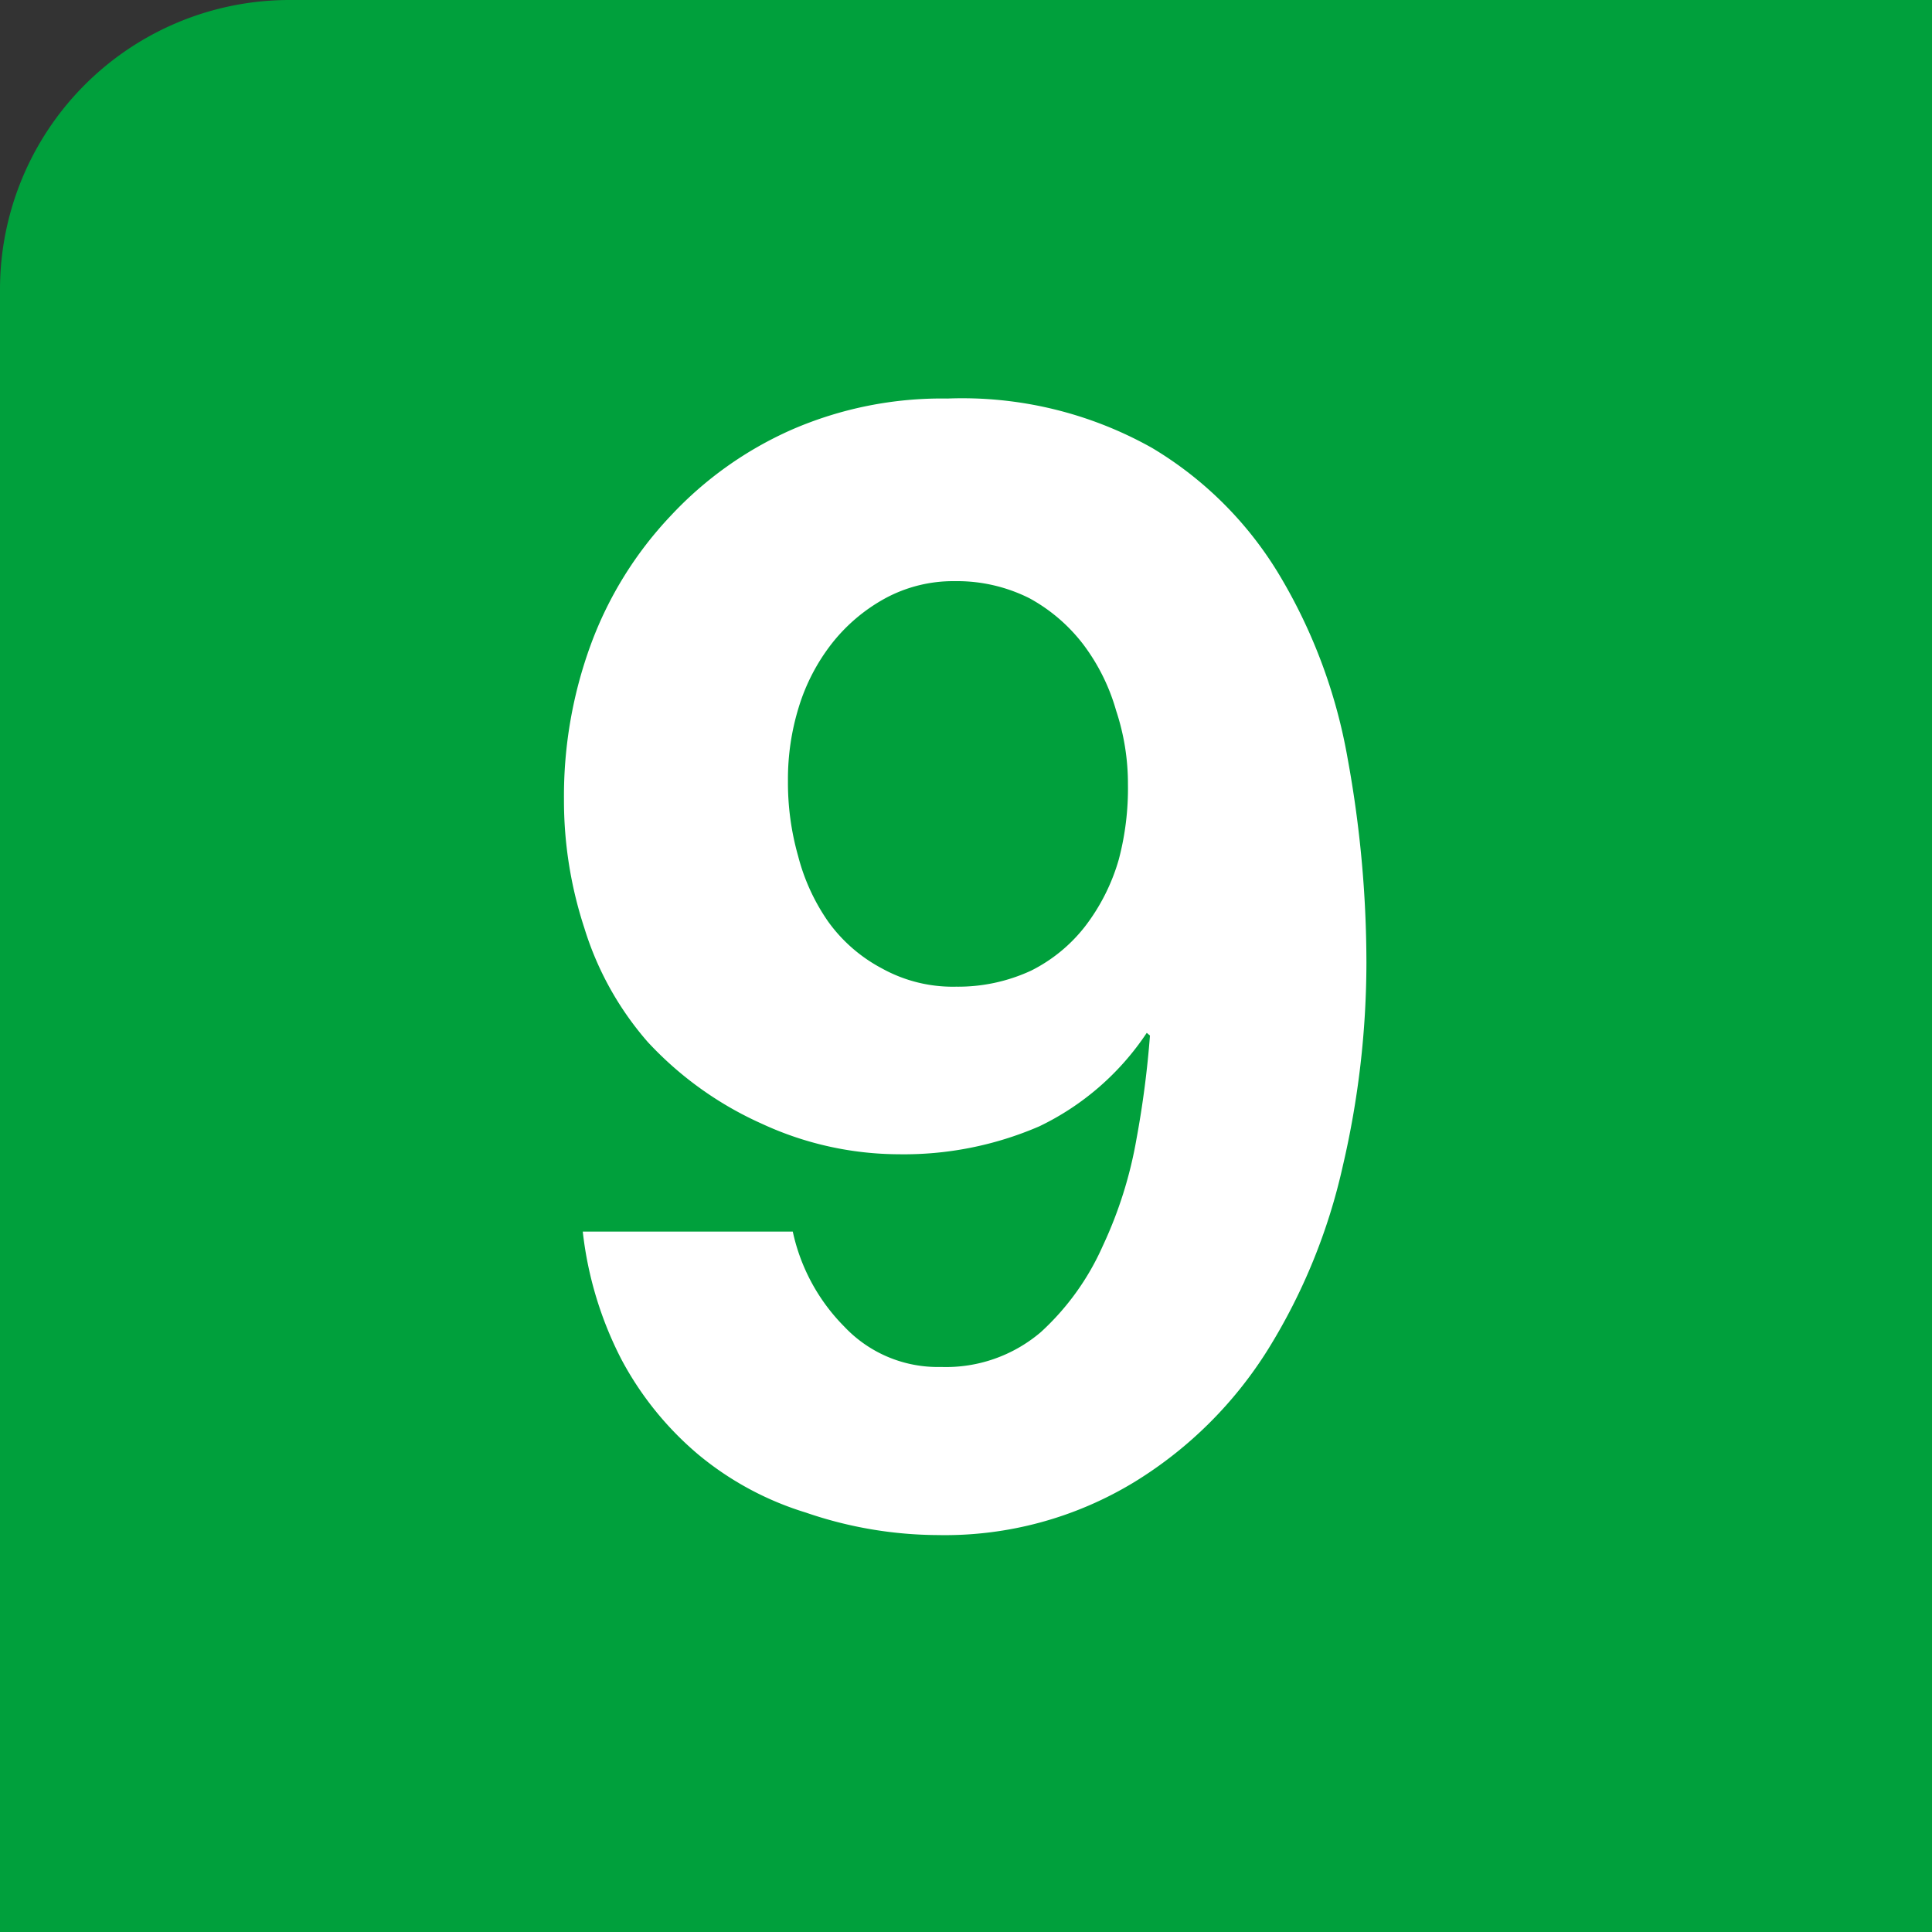
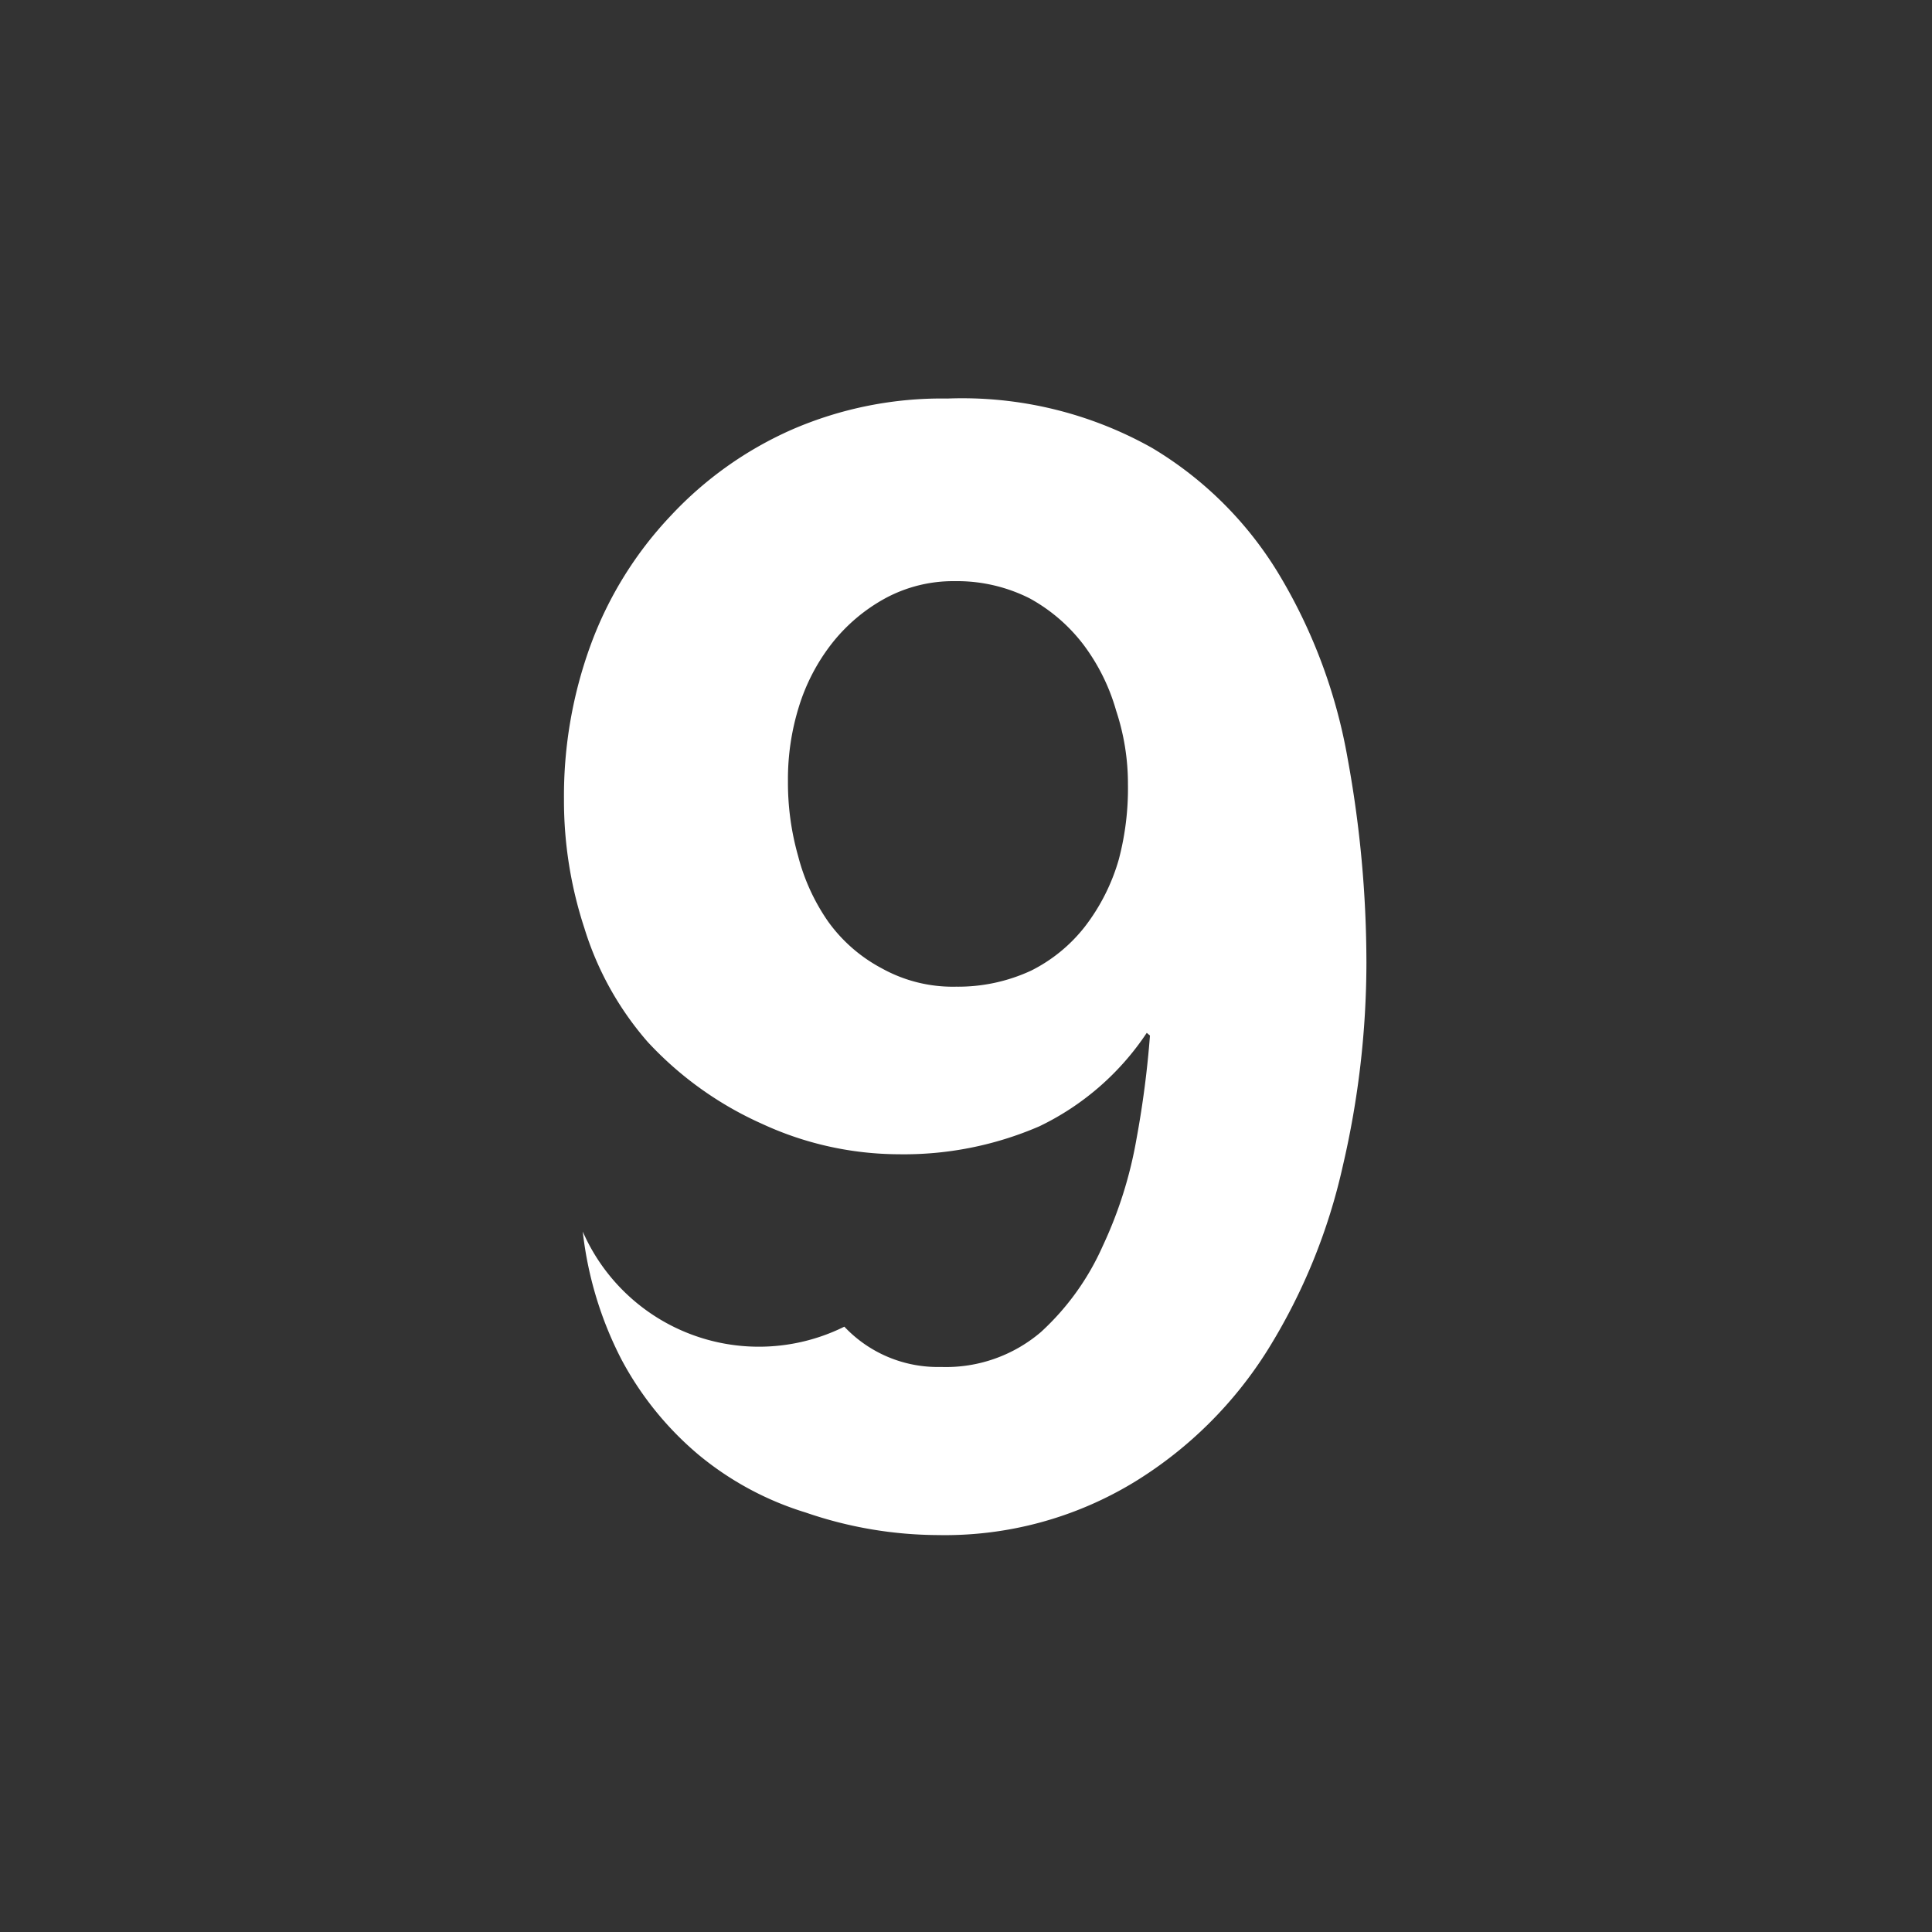
<svg xmlns="http://www.w3.org/2000/svg" viewBox="0 0 35.97 35.97">
  <rect x="0" y="0" width="35.97" height="35.97" fill="#333333" stroke="none" />
  <defs>
    <style>
      .cls-1 {
        fill: #00a03c;
      }

      .cls-2 {
        fill: #fff;
      }
    </style>
  </defs>
  <g id="Layer_2" data-name="Layer 2">
    <g id="Layer_1-2" data-name="Layer 1">
      <g>
-         <path class="cls-1" d="M5.39,0H36a0,0,0,0,1,0,0V36a0,0,0,0,1,0,0H0a0,0,0,0,1,0,0V5.39A5.39,5.39,0,0,1,5.39,0Z" />
-         <path class="cls-2" d="M15.72,24.7a2.39,2.39,0,0,0,1.8.75,2.72,2.72,0,0,0,1.86-.65,4.82,4.82,0,0,0,1.15-1.6,7.85,7.85,0,0,0,.63-2,18.15,18.15,0,0,0,.25-1.92l-.06-.05a5,5,0,0,1-2,1.74,6.35,6.35,0,0,1-2.62.52,6.1,6.1,0,0,1-2.55-.57,6.52,6.52,0,0,1-2.12-1.52,5.82,5.82,0,0,1-1.18-2.12,7.62,7.62,0,0,1-.38-2.4A8.18,8.18,0,0,1,11,12,7,7,0,0,1,12.49,9.6,6.87,6.87,0,0,1,14.74,8a7,7,0,0,1,2.9-.58,7.21,7.21,0,0,1,3.81.92,6.87,6.87,0,0,1,2.39,2.4,10,10,0,0,1,1.25,3.38,21.15,21.15,0,0,1,.35,3.8A16.72,16.72,0,0,1,25,21.71a11,11,0,0,1-1.39,3.41,7.64,7.64,0,0,1-2.47,2.46,6.78,6.78,0,0,1-3.68,1A7.64,7.64,0,0,1,15,28.16a5.77,5.77,0,0,1-2-1.08,6,6,0,0,1-1.43-1.77,6.83,6.83,0,0,1-.72-2.38h3.91A3.58,3.58,0,0,0,15.72,24.7Zm3.48-6.63a2.94,2.94,0,0,0,1-.82A3.73,3.73,0,0,0,20.83,16,5.17,5.17,0,0,0,21,14.6a4.32,4.32,0,0,0-.22-1.37A3.74,3.74,0,0,0,20.17,12a3.18,3.18,0,0,0-1-.86,3,3,0,0,0-1.39-.32,2.66,2.66,0,0,0-1.3.32,3.24,3.24,0,0,0-1,.85,3.67,3.67,0,0,0-.61,1.18,4.54,4.54,0,0,0-.2,1.37,5,5,0,0,0,.19,1.4,3.79,3.79,0,0,0,.56,1.22,2.9,2.9,0,0,0,1,.87,2.72,2.72,0,0,0,1.38.34A3.23,3.23,0,0,0,19.2,18.07Z" />
+         <path class="cls-2" d="M15.72,24.7a2.39,2.39,0,0,0,1.8.75,2.72,2.72,0,0,0,1.86-.65,4.82,4.82,0,0,0,1.15-1.6,7.85,7.85,0,0,0,.63-2,18.15,18.15,0,0,0,.25-1.92l-.06-.05a5,5,0,0,1-2,1.74,6.35,6.35,0,0,1-2.62.52,6.1,6.1,0,0,1-2.55-.57,6.52,6.52,0,0,1-2.12-1.52,5.82,5.82,0,0,1-1.18-2.12,7.62,7.62,0,0,1-.38-2.4A8.18,8.18,0,0,1,11,12,7,7,0,0,1,12.49,9.6,6.87,6.87,0,0,1,14.74,8a7,7,0,0,1,2.9-.58,7.21,7.21,0,0,1,3.81.92,6.87,6.87,0,0,1,2.39,2.4,10,10,0,0,1,1.25,3.38,21.15,21.15,0,0,1,.35,3.8A16.72,16.72,0,0,1,25,21.71a11,11,0,0,1-1.39,3.41,7.64,7.64,0,0,1-2.47,2.46,6.78,6.78,0,0,1-3.68,1A7.64,7.64,0,0,1,15,28.16a5.77,5.77,0,0,1-2-1.08,6,6,0,0,1-1.43-1.77,6.83,6.83,0,0,1-.72-2.38A3.58,3.58,0,0,0,15.72,24.7Zm3.48-6.63a2.94,2.94,0,0,0,1-.82A3.73,3.73,0,0,0,20.83,16,5.17,5.17,0,0,0,21,14.6a4.32,4.32,0,0,0-.22-1.37A3.74,3.74,0,0,0,20.17,12a3.18,3.18,0,0,0-1-.86,3,3,0,0,0-1.39-.32,2.66,2.66,0,0,0-1.3.32,3.24,3.24,0,0,0-1,.85,3.67,3.67,0,0,0-.61,1.18,4.54,4.54,0,0,0-.2,1.37,5,5,0,0,0,.19,1.4,3.79,3.79,0,0,0,.56,1.22,2.9,2.9,0,0,0,1,.87,2.72,2.72,0,0,0,1.38.34A3.23,3.23,0,0,0,19.2,18.07Z" />
      </g>
    </g>
  </g>
</svg>